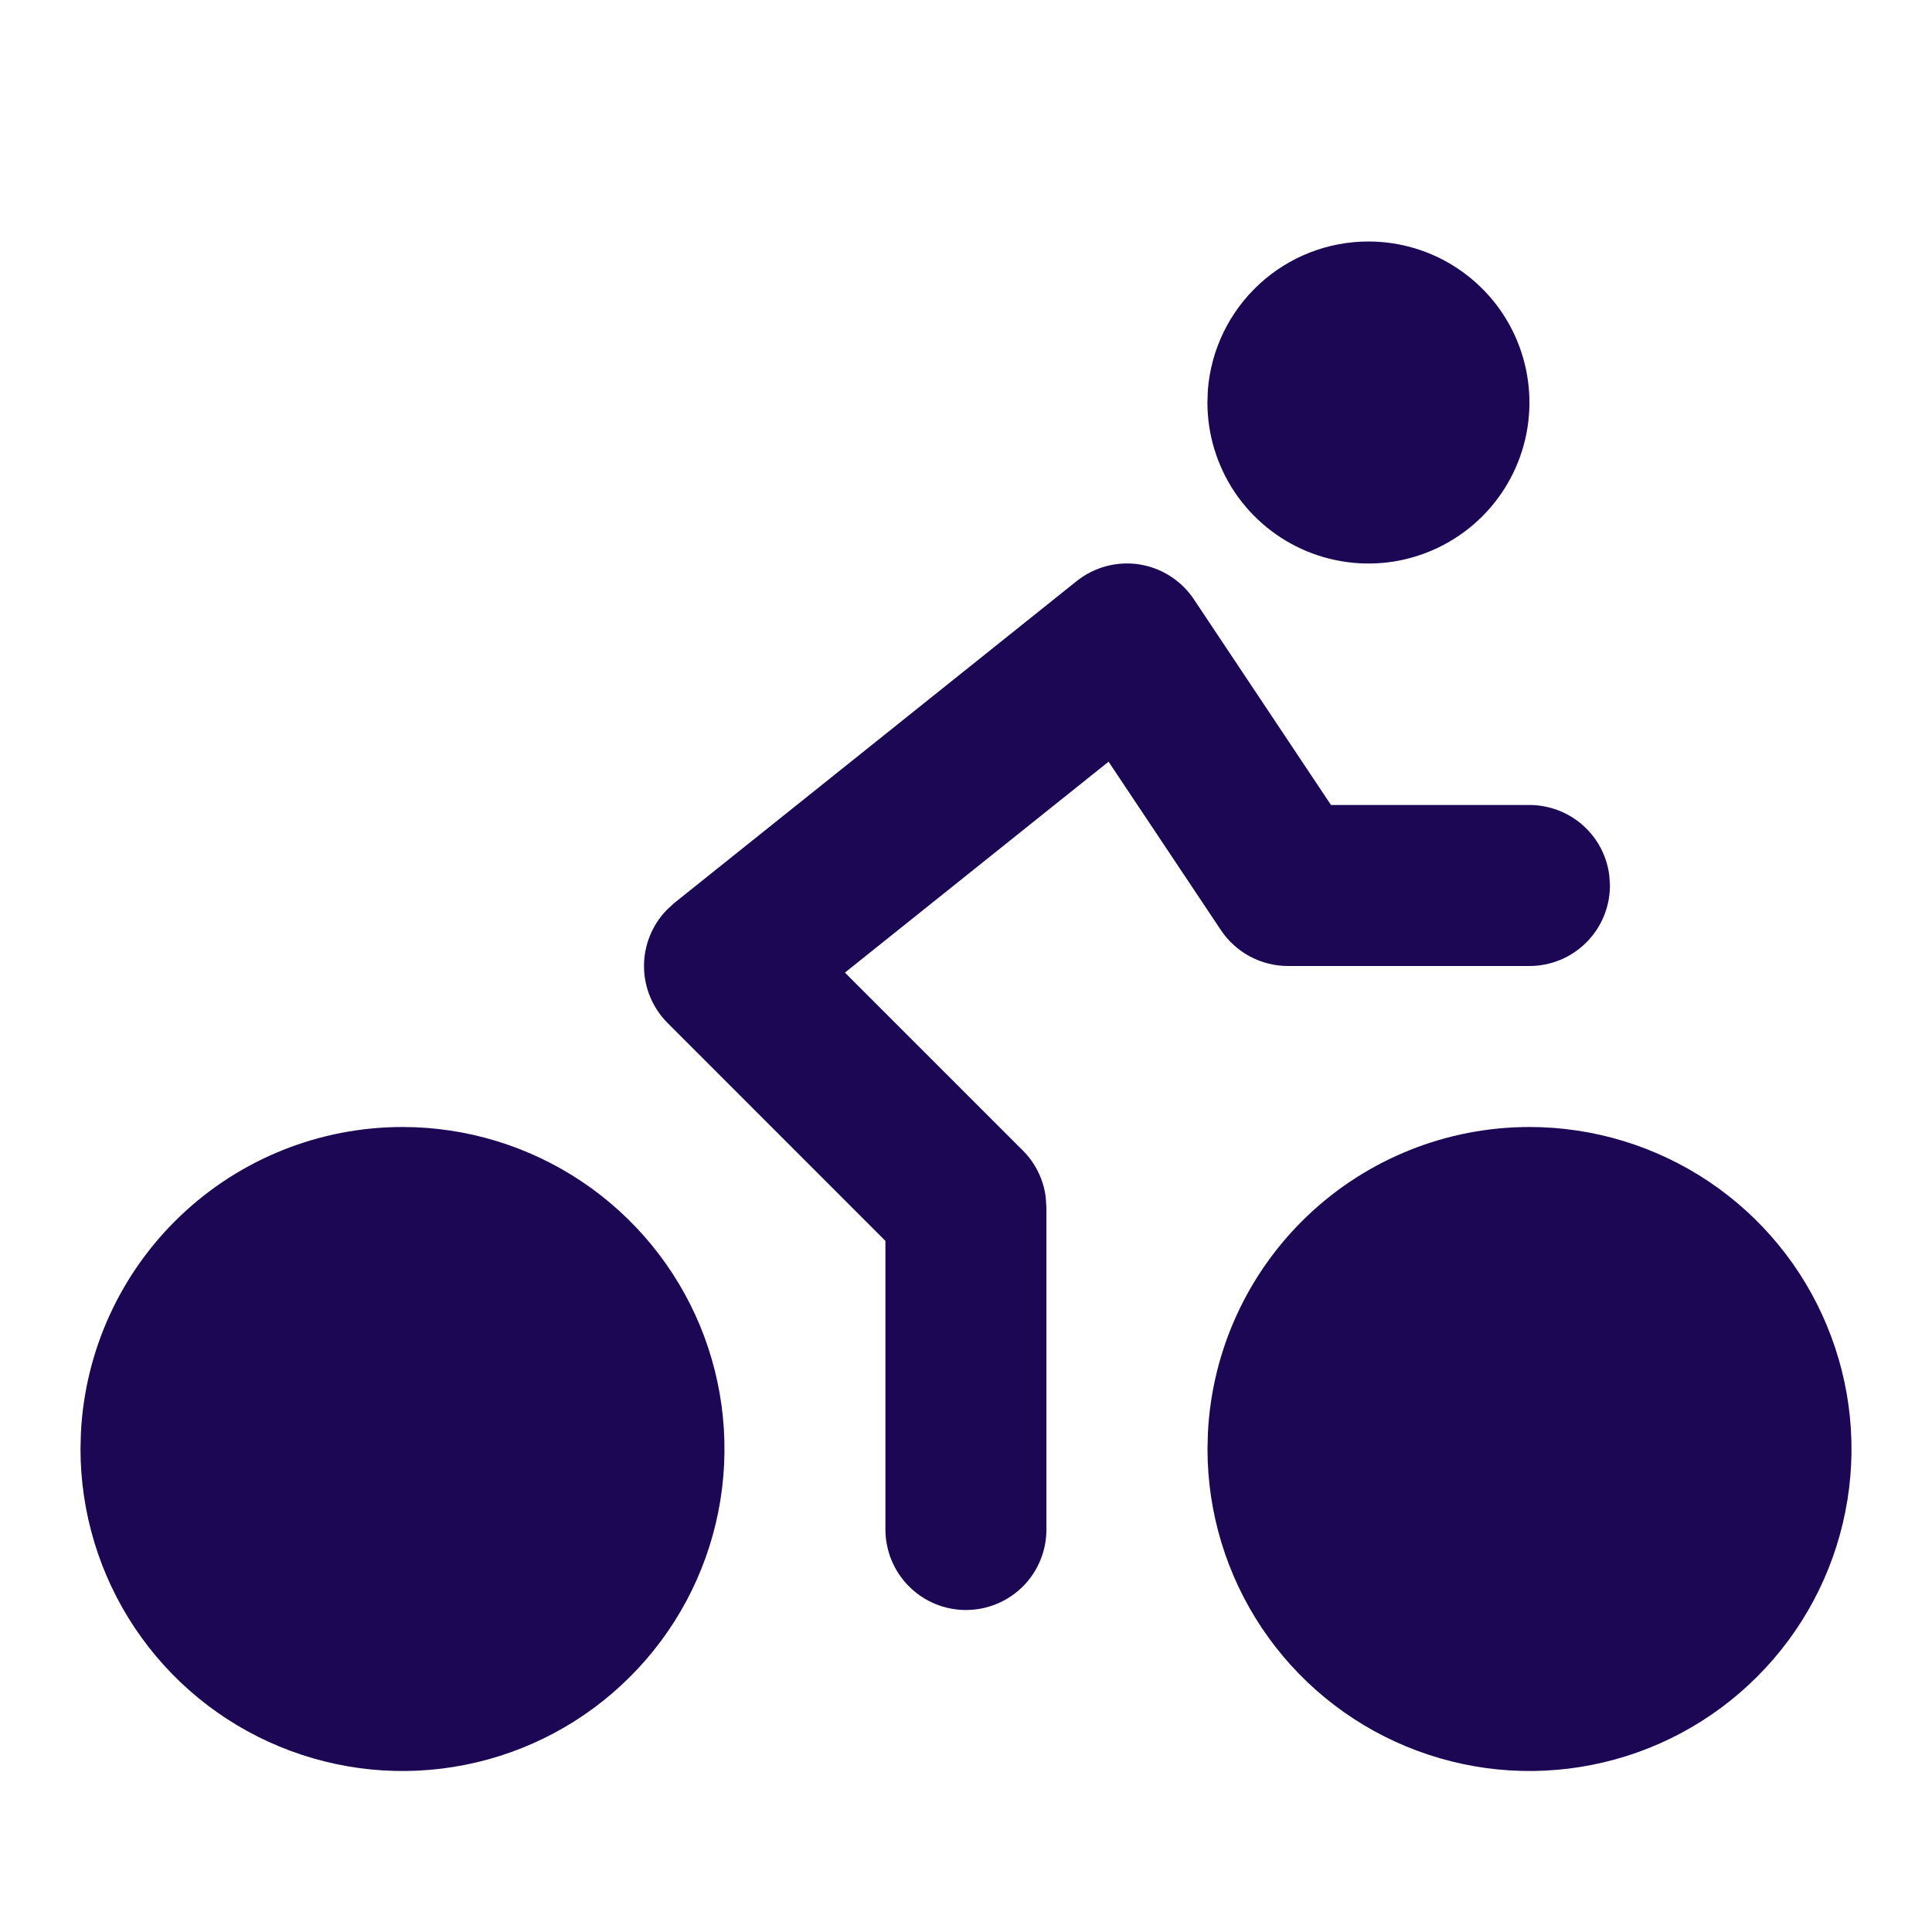
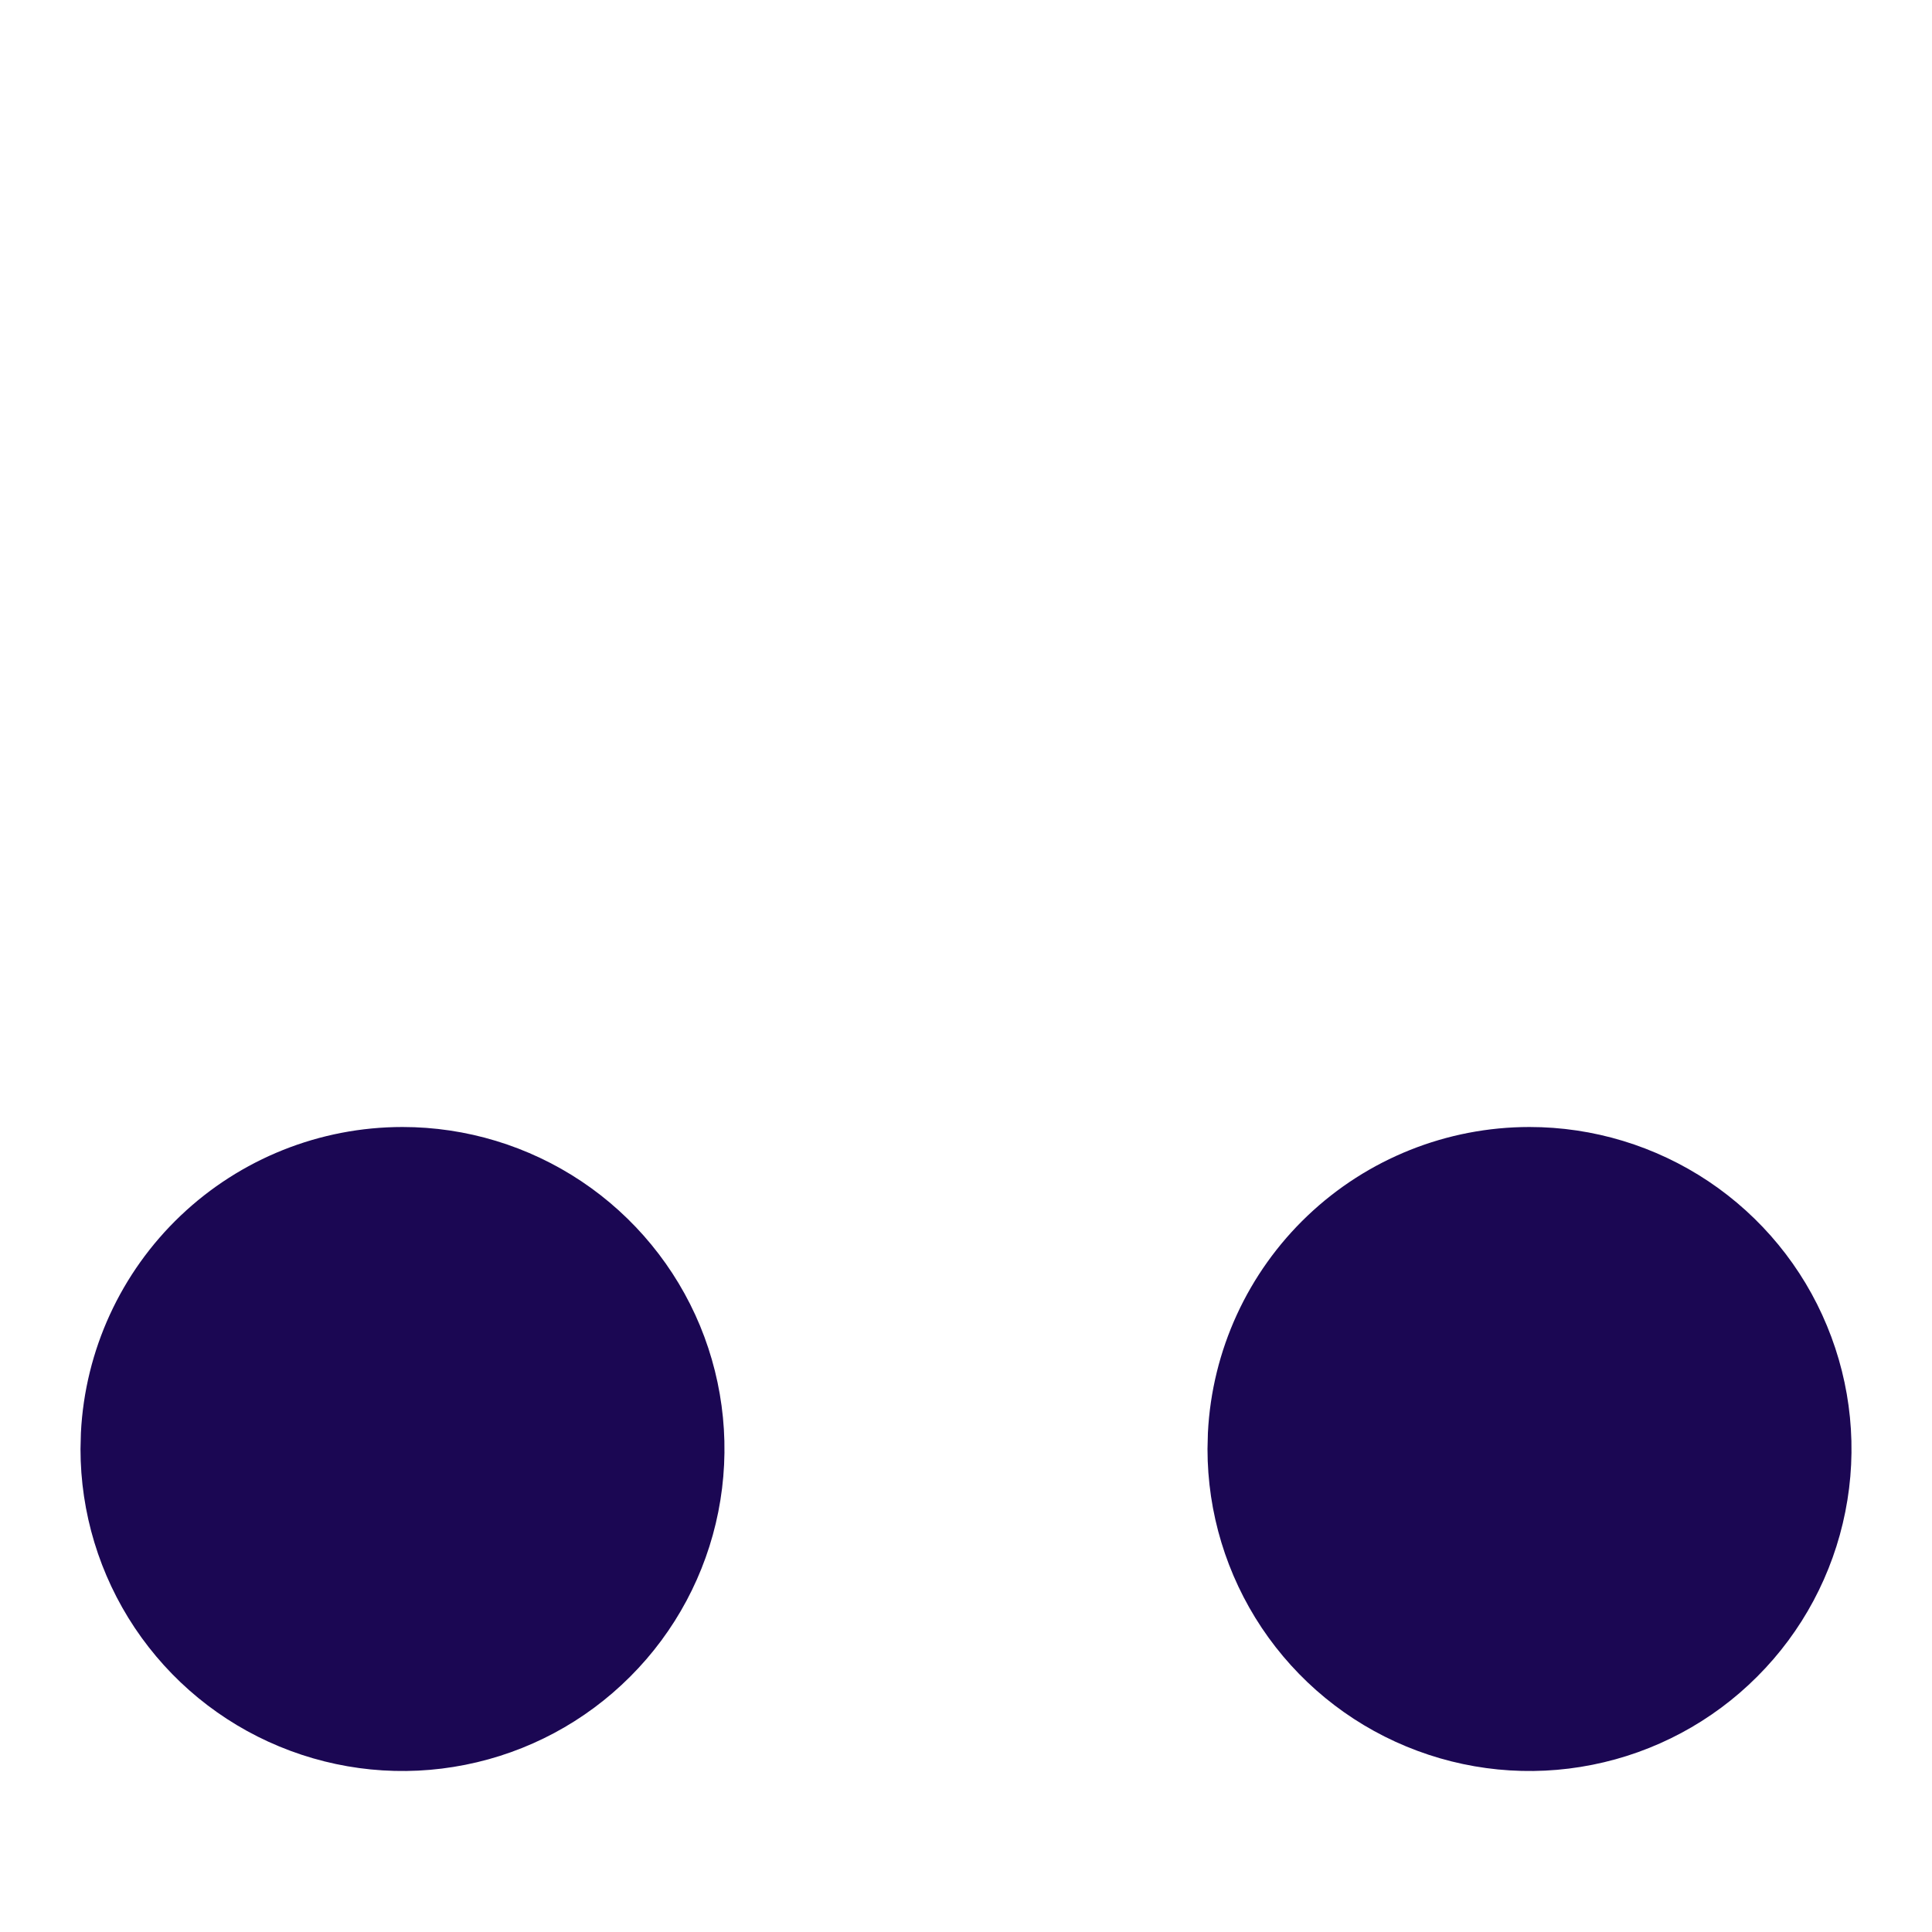
<svg xmlns="http://www.w3.org/2000/svg" width="24" height="24" viewBox="0 0 24 24" fill="none">
  <path d="M5 14C5.791 14 6.564 14.235 7.222 14.674C7.88 15.114 8.393 15.738 8.696 16.469C8.998 17.2 9.077 18.004 8.923 18.78C8.769 19.556 8.388 20.269 7.828 20.828C7.269 21.388 6.556 21.769 5.78 21.923C5.004 22.078 4.2 21.998 3.469 21.695C2.738 21.393 2.114 20.88 1.674 20.222C1.235 19.564 1 18.791 1 18L1.005 17.8C1.056 16.775 1.5 15.809 2.243 15.102C2.987 14.394 3.974 14 5 14ZM19 14C19.791 14 20.564 14.235 21.222 14.674C21.88 15.114 22.393 15.738 22.695 16.469C22.998 17.2 23.078 18.004 22.923 18.78C22.769 19.556 22.388 20.269 21.828 20.828C21.269 21.388 20.556 21.769 19.78 21.923C19.004 22.078 18.2 21.998 17.469 21.695C16.738 21.393 16.114 20.88 15.674 20.222C15.235 19.564 15 18.791 15 18L15.005 17.8C15.056 16.775 15.5 15.809 16.243 15.102C16.987 14.394 17.974 14 19 14Z" fill="#1B0753" />
-   <path d="M14.831 7.445L16.534 10H18.999C19.244 10 19.481 10.09 19.664 10.253C19.847 10.415 19.964 10.64 19.992 10.883L19.999 11C19.999 11.265 19.894 11.52 19.706 11.707C19.519 11.895 19.265 12 18.999 12H15.999C15.835 12 15.673 11.959 15.528 11.882C15.382 11.804 15.259 11.692 15.167 11.555L13.771 9.462L10.496 12.082L12.706 14.292C12.862 14.448 12.962 14.651 12.99 14.869L12.999 15V19C12.999 19.265 12.894 19.52 12.707 19.707C12.519 19.895 12.265 20 11.999 20C11.734 20 11.48 19.895 11.292 19.707C11.105 19.52 10.999 19.265 10.999 19V15.415L8.292 12.707C8.107 12.521 8.002 12.27 8 12.008C7.998 11.745 8.1 11.492 8.282 11.304L8.374 11.219L13.374 7.219C13.483 7.132 13.608 7.069 13.742 7.033C13.876 6.998 14.016 6.99 14.153 7.011C14.29 7.033 14.421 7.082 14.537 7.157C14.654 7.232 14.755 7.33 14.831 7.445ZM16.999 3C17.395 3 17.782 3.117 18.11 3.337C18.439 3.557 18.696 3.869 18.847 4.235C18.998 4.6 19.038 5.002 18.961 5.39C18.884 5.778 18.693 6.135 18.414 6.414C18.134 6.694 17.777 6.884 17.39 6.962C17.002 7.039 16.599 6.999 16.234 6.848C15.868 6.696 15.556 6.44 15.336 6.111C15.117 5.782 14.999 5.396 14.999 5L15.004 4.85C15.042 4.347 15.269 3.877 15.639 3.534C16.009 3.19 16.495 3 16.999 3Z" fill="#1B0753" />
</svg>